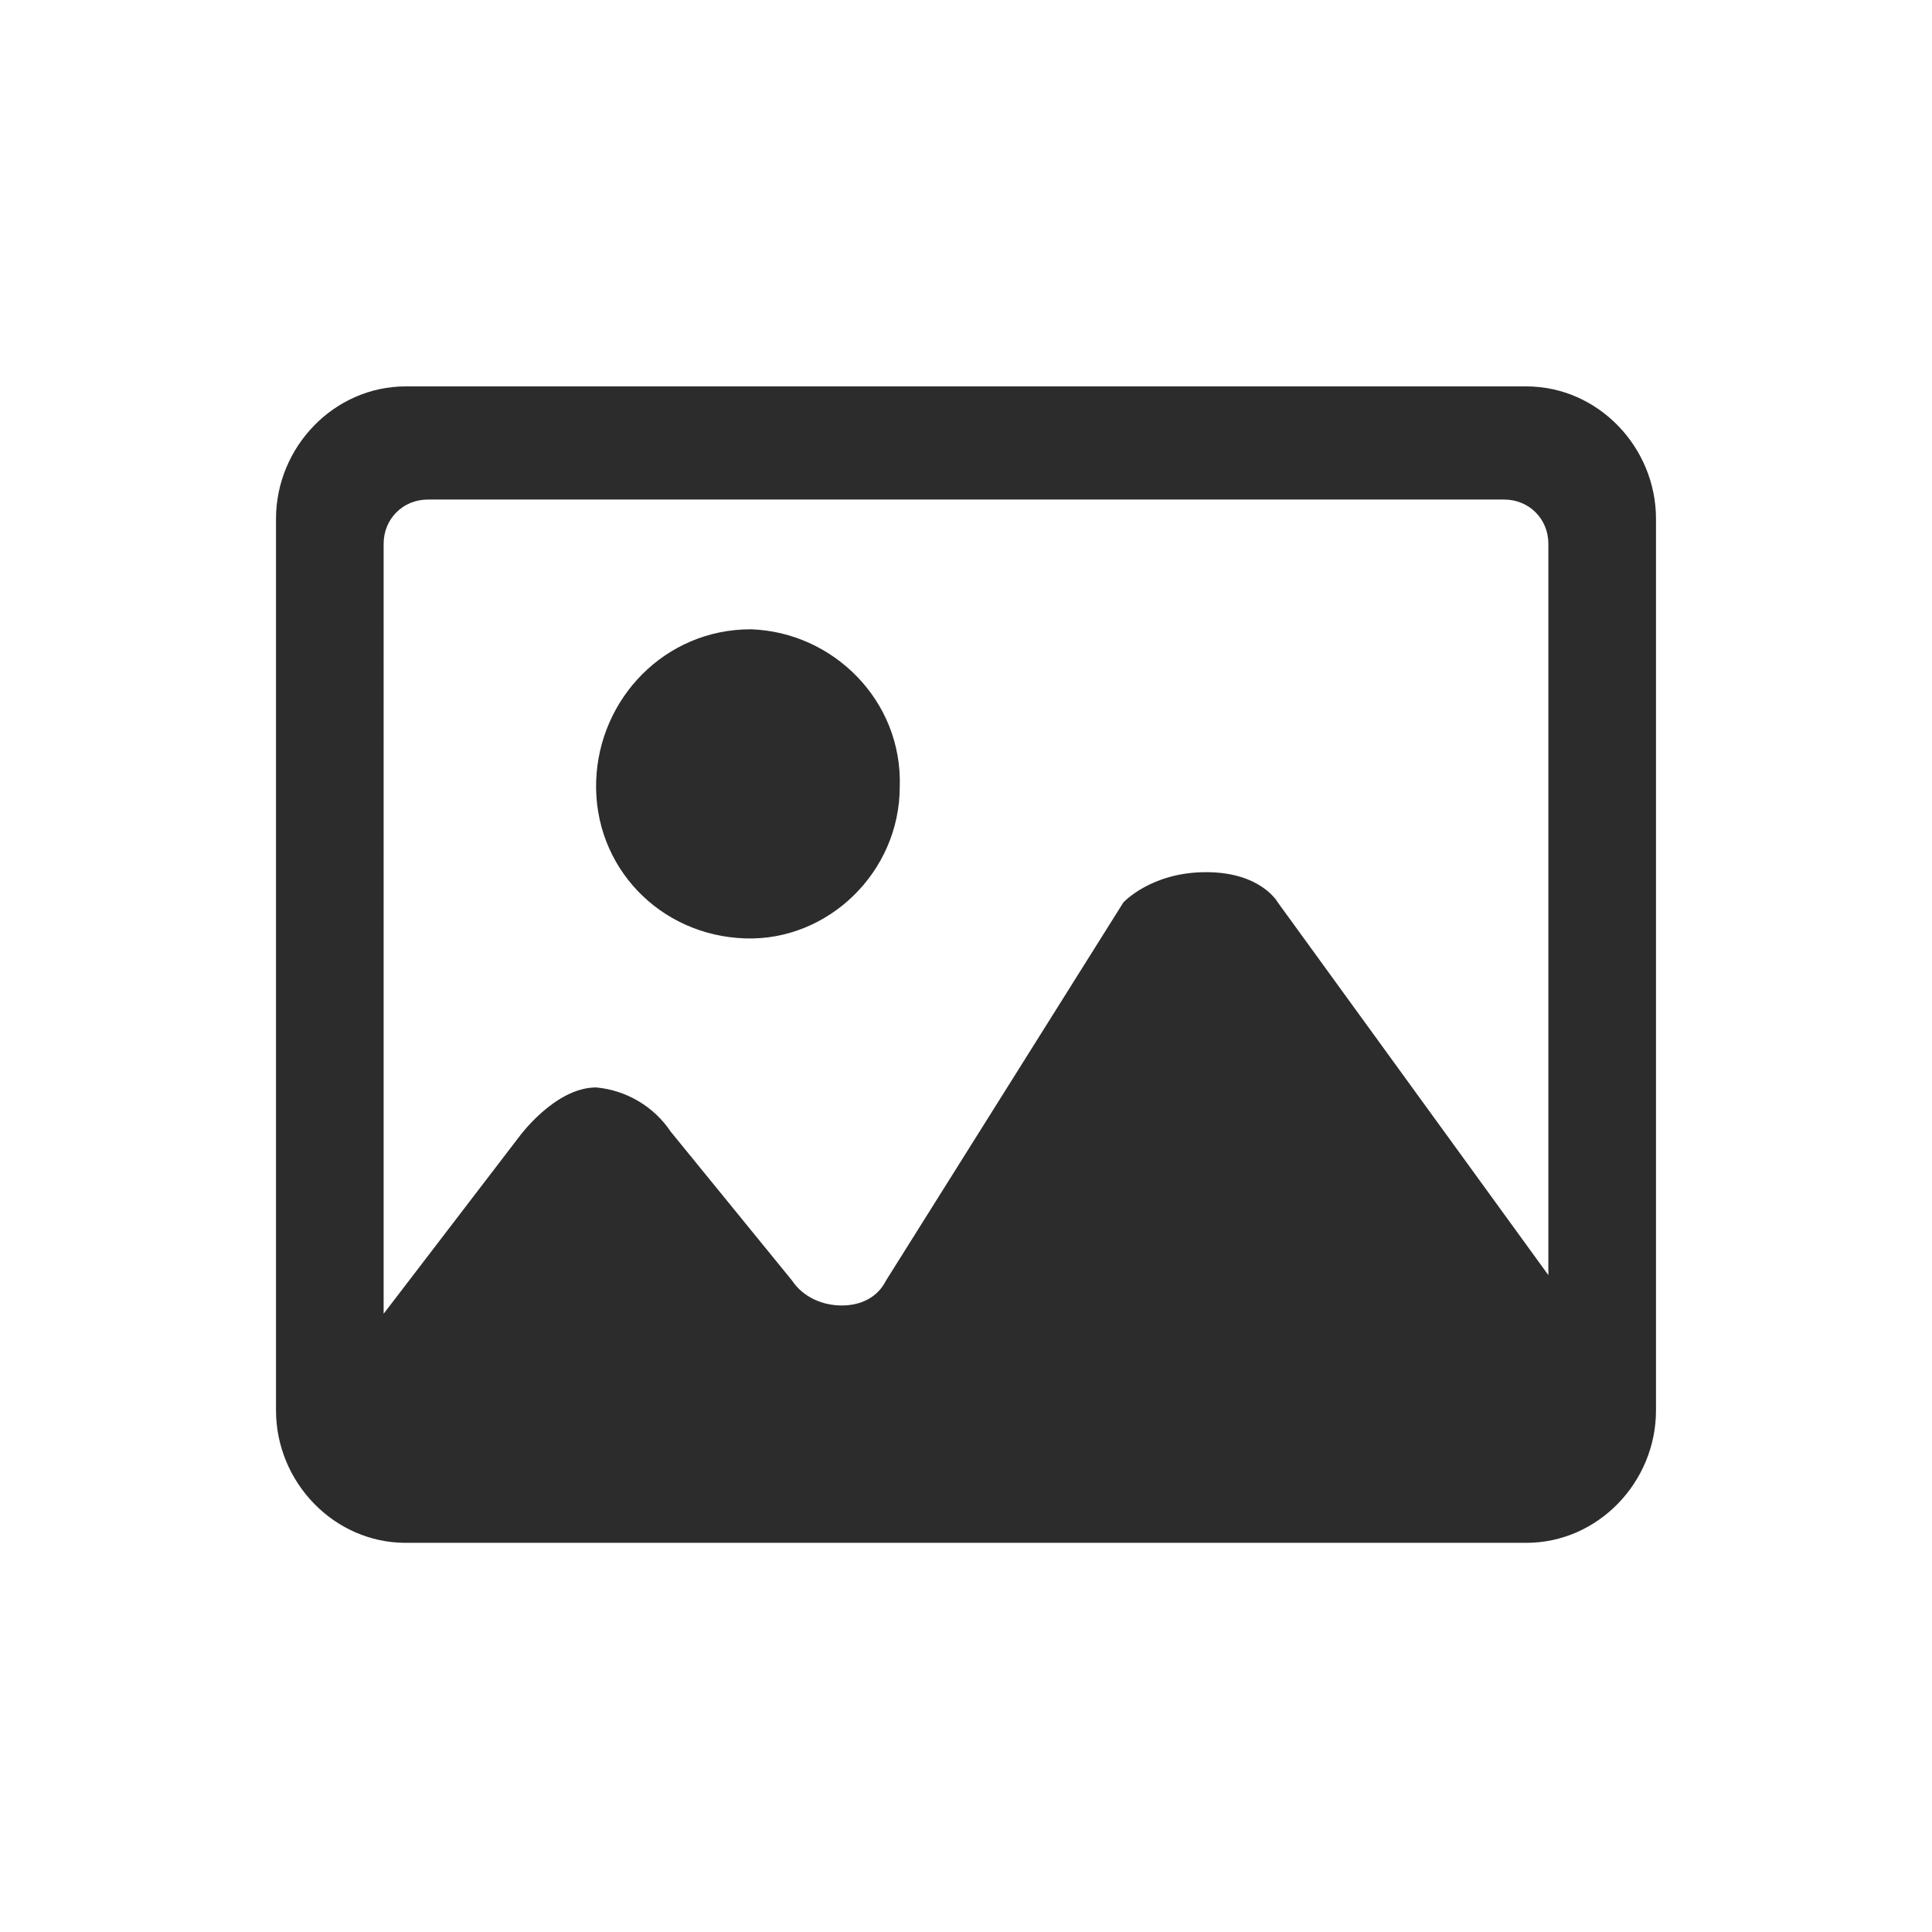
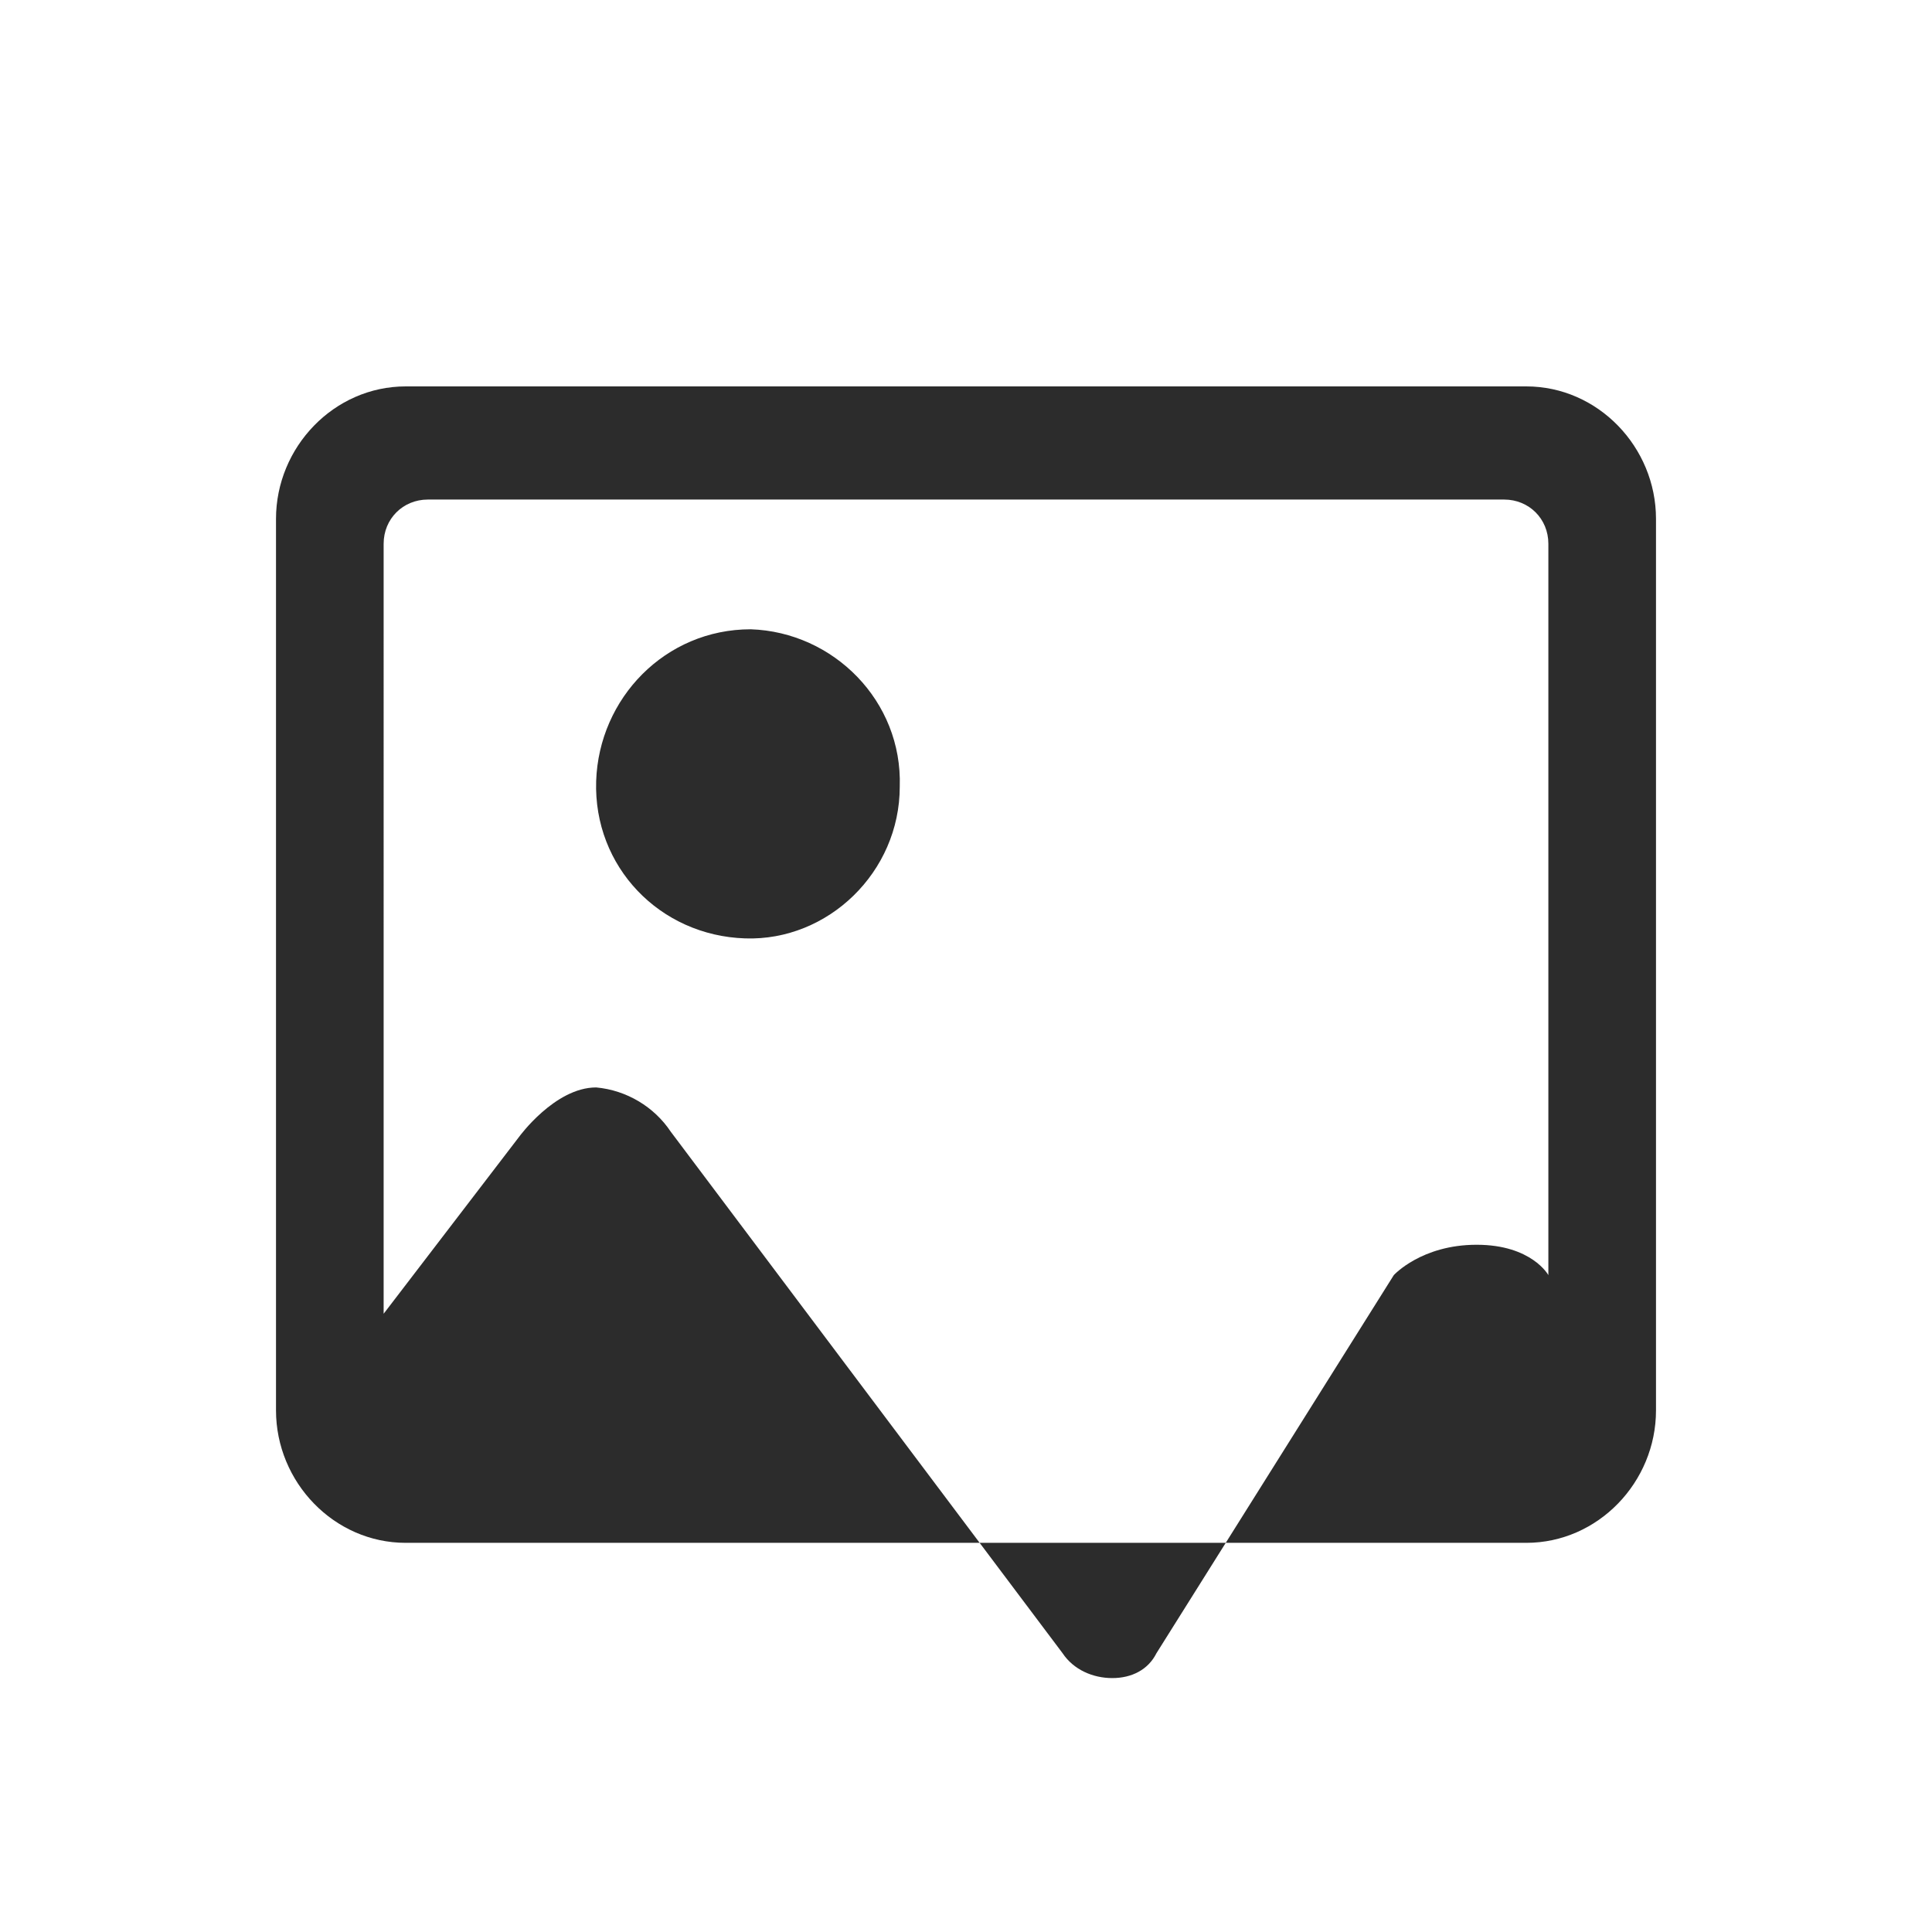
<svg xmlns="http://www.w3.org/2000/svg" t="1751853093269" class="icon" viewBox="0 0 1024 1024" version="1.1" p-id="7738" width="200" height="200">
-   <path d="M476.891 416.914c0 45.349-38.034 81.92-81.92 80.457-45.349-1.463-80.457-38.034-78.994-83.383 1.463-43.886 36.571-80.457 81.92-80.457 43.886 1.463 80.457 38.034 78.994 83.383z m343.771 258.926l-143.36-197.486s-8.777-16.091-38.034-16.091-43.886 16.091-43.886 16.091l-125.806 200.411c-4.389 8.777-13.166 13.166-23.406 13.166-10.24 0-20.48-4.389-26.331-13.166L355.474 599.771c-8.777-13.166-23.406-21.943-39.497-23.406-21.943 0-40.96 26.331-40.96 26.331l-71.68 93.623V288.183c0-13.166 10.24-23.406 23.406-23.406h570.514c13.166 0 23.406 10.24 23.406 23.406v387.657zM808.96 204.8H215.04c-38.034 0-68.754 32.183-68.754 70.217v472.503c0 38.034 30.72 70.217 68.754 70.217h593.92c38.034 0 68.754-32.183 68.754-70.217V275.017c0-38.034-30.72-70.217-68.754-70.217z m0 0" fill="#2c2c2c" p-id="7739" />
+   <path d="M476.891 416.914c0 45.349-38.034 81.92-81.92 80.457-45.349-1.463-80.457-38.034-78.994-83.383 1.463-43.886 36.571-80.457 81.92-80.457 43.886 1.463 80.457 38.034 78.994 83.383z m343.771 258.926s-8.777-16.091-38.034-16.091-43.886 16.091-43.886 16.091l-125.806 200.411c-4.389 8.777-13.166 13.166-23.406 13.166-10.24 0-20.48-4.389-26.331-13.166L355.474 599.771c-8.777-13.166-23.406-21.943-39.497-23.406-21.943 0-40.96 26.331-40.96 26.331l-71.68 93.623V288.183c0-13.166 10.24-23.406 23.406-23.406h570.514c13.166 0 23.406 10.24 23.406 23.406v387.657zM808.96 204.8H215.04c-38.034 0-68.754 32.183-68.754 70.217v472.503c0 38.034 30.72 70.217 68.754 70.217h593.92c38.034 0 68.754-32.183 68.754-70.217V275.017c0-38.034-30.72-70.217-68.754-70.217z m0 0" fill="#2c2c2c" p-id="7739" />
</svg>